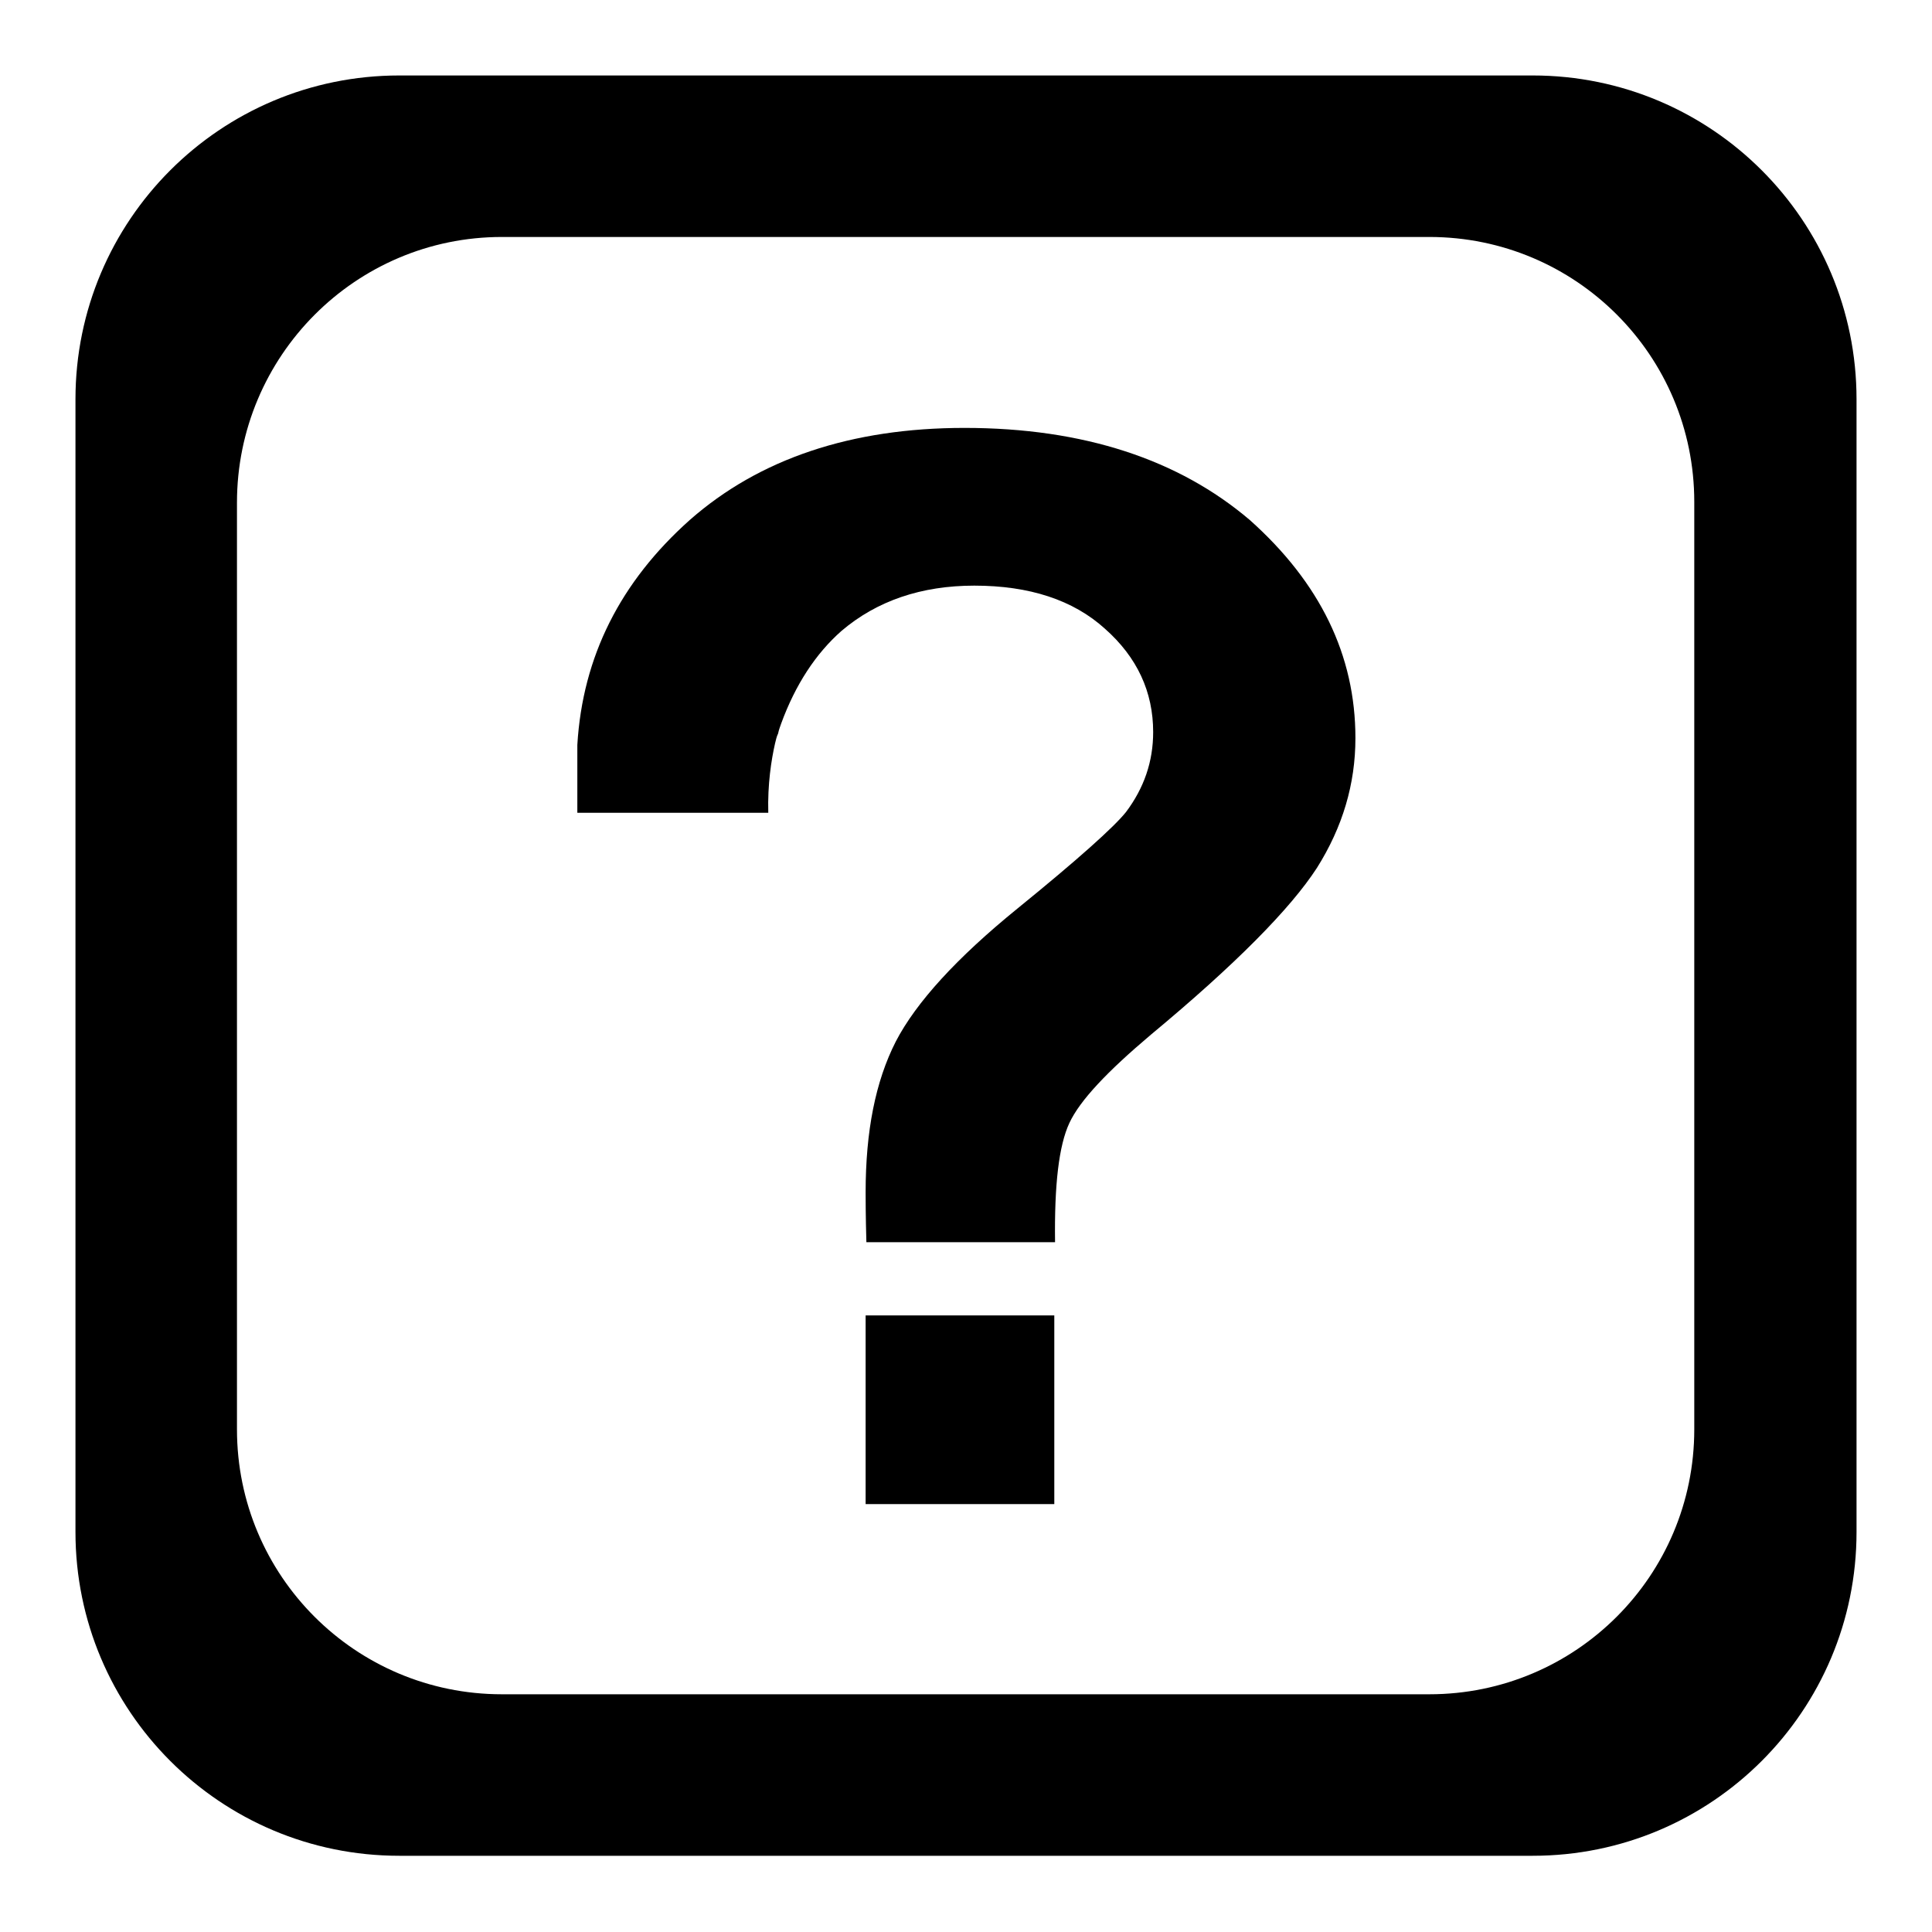
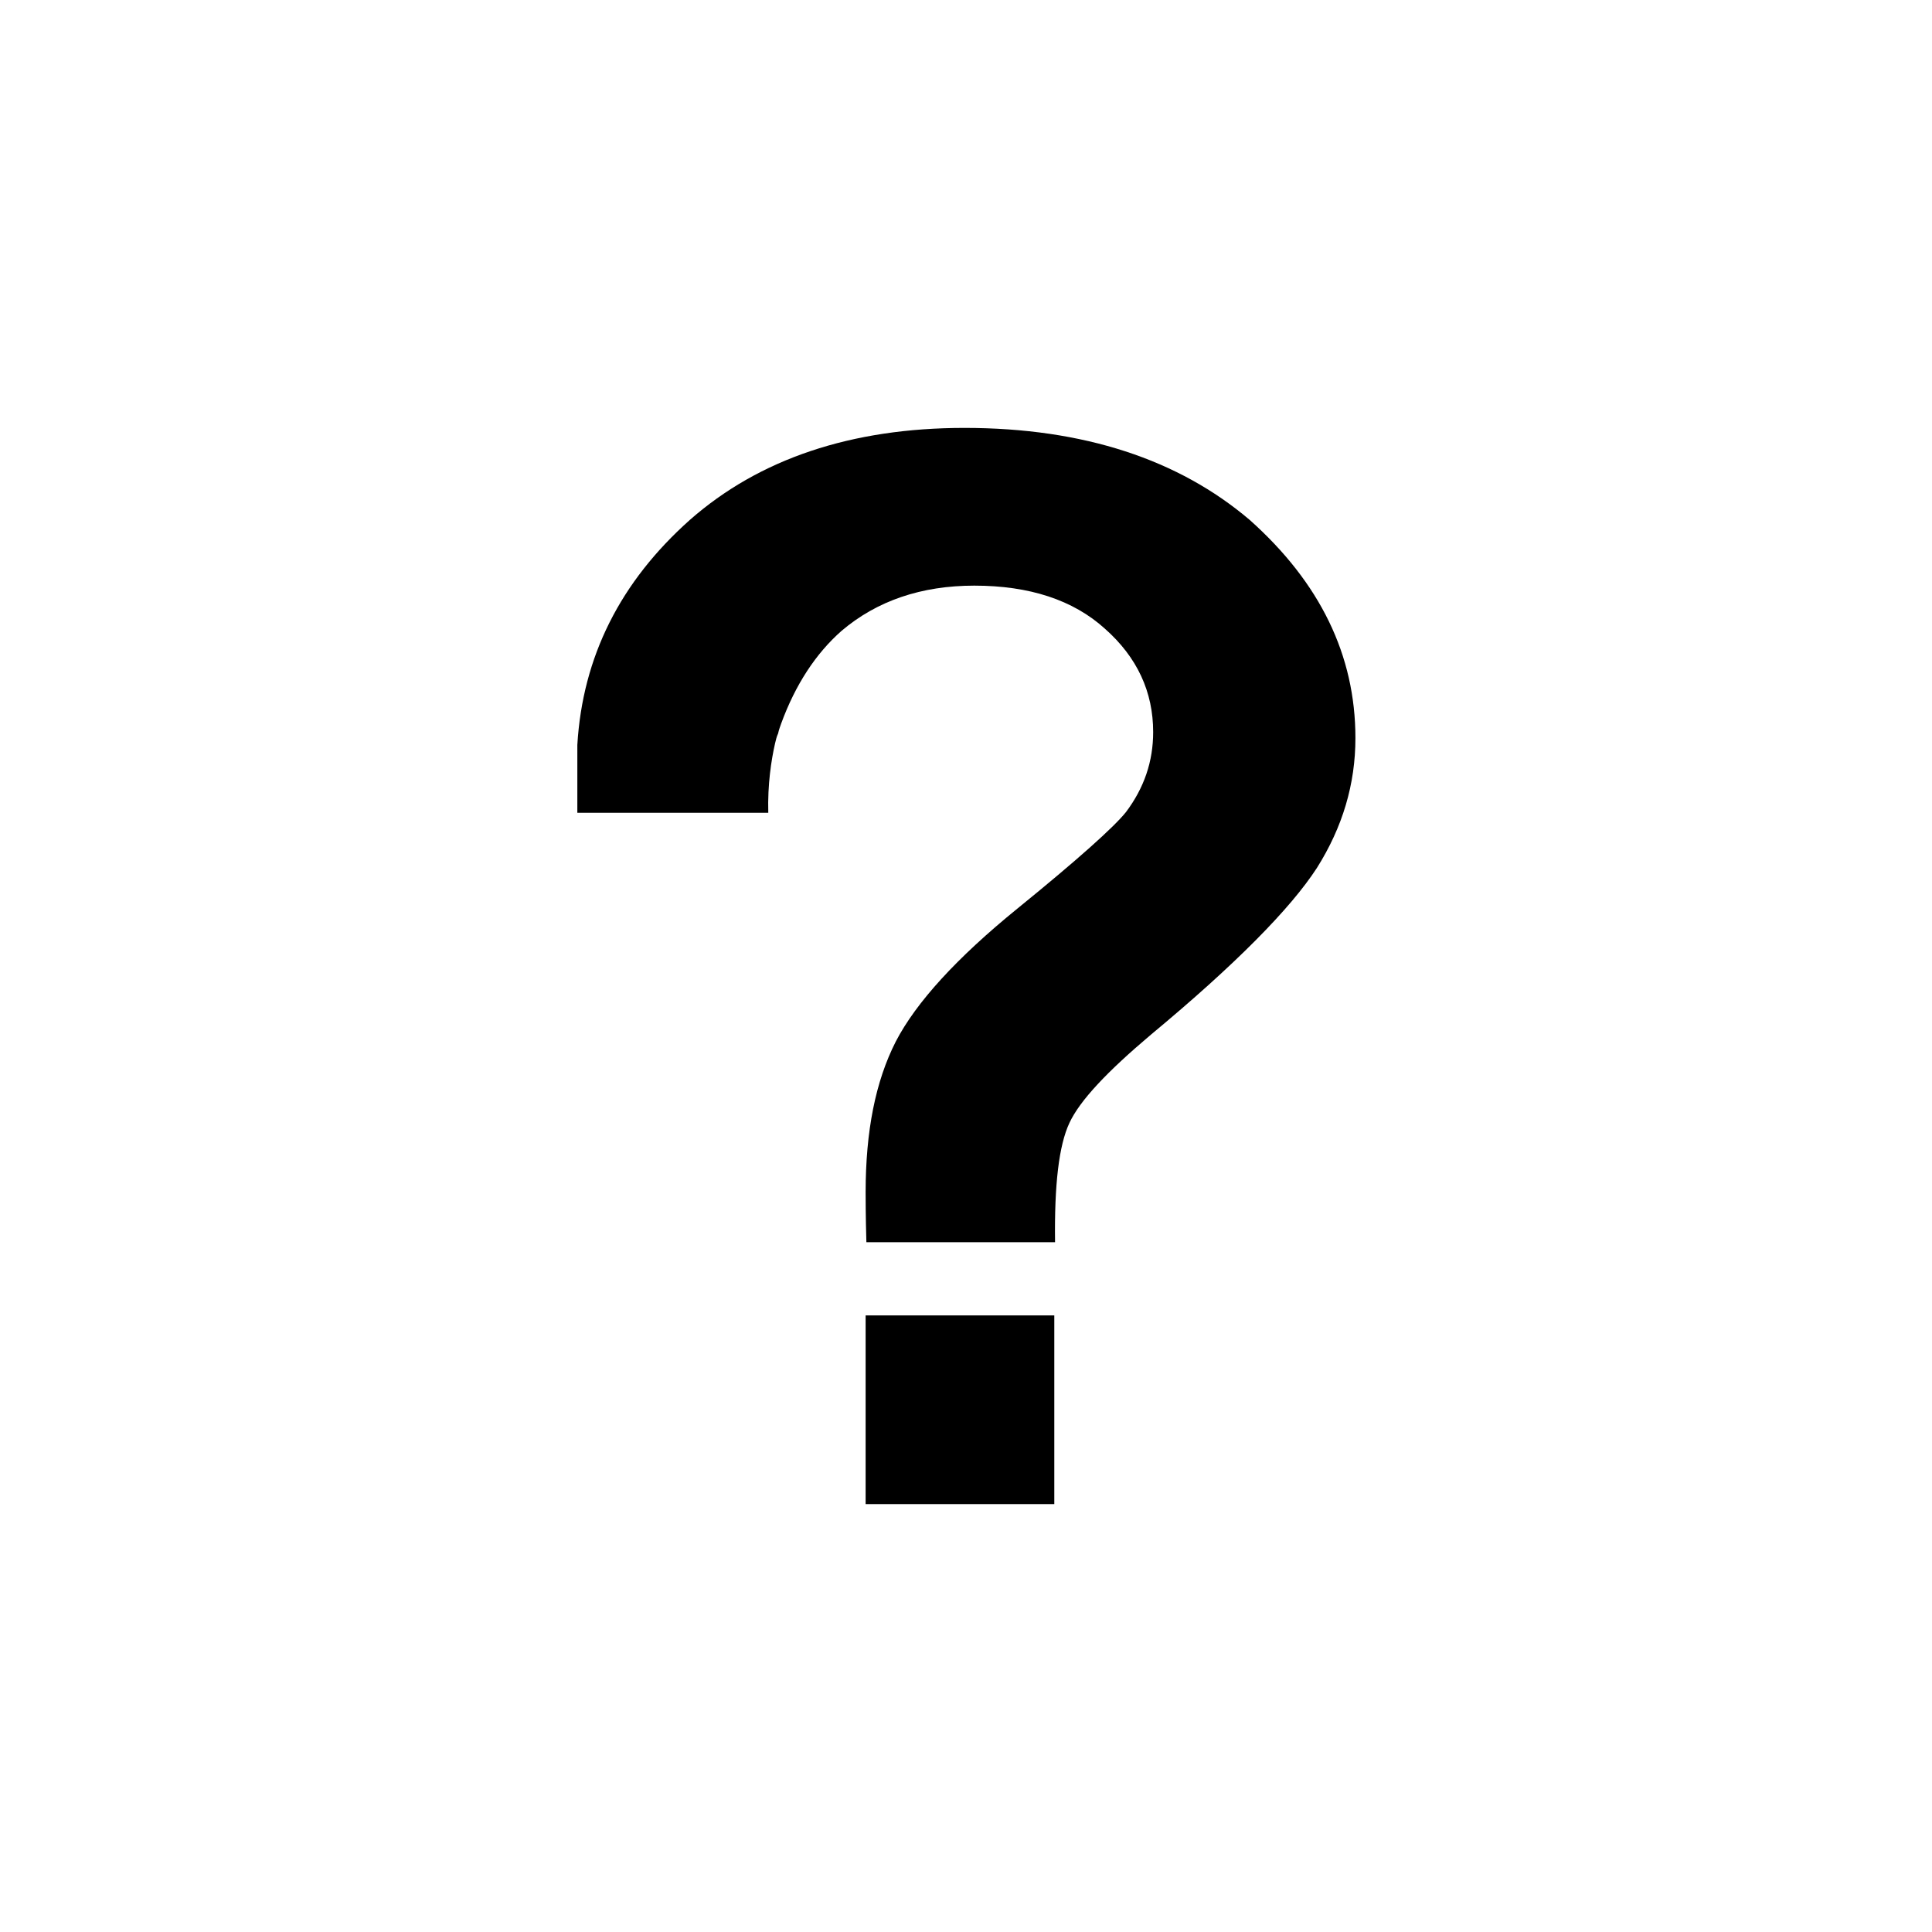
<svg xmlns="http://www.w3.org/2000/svg" version="1.1" x="0px" y="0px" viewBox="0 0 256 256" enable-background="new 0 0 256 256" xml:space="preserve">
  <g>
    <g>
      <path fill="#000000" d="M127.8,56.7c-15,0-27.2,4.1-36.4,12.2c-9.2,8.2-14.2,18.1-14.9,29.8v9h25.3c-0.1-3.8,0.4-7,0.9-9.2c0.1-0.4,0.2-0.9,0.4-1.3c0.1-0.5,0.3-1,0.4-1.3c1.9-5.2,4.6-9.3,8-12.3c4.7-4,10.6-6,17.6-6c7.3,0,13.1,1.9,17.3,5.7c4.3,3.8,6.4,8.4,6.4,13.7c0,3.9-1.2,7.4-3.6,10.6c-1.6,2-6.4,6.3-14.4,12.8c-8,6.5-13.4,12.4-16.1,17.6c-2.7,5.3-4,11.9-4,20c0,0.8,0,3,0.1,6.6h25c-0.1-7.6,0.5-12.8,1.9-15.8s5-6.8,10.8-11.7c11.2-9.3,18.5-16.7,22-22.1c3.4-5.4,5.1-11.1,5.1-17.2c0-11-4.7-20.6-14-28.9C156.2,60.9,143.6,56.7,127.8,56.7z" />
      <path fill="#000000" d="M114.7,174.3h25v25h-25V174.3z" />
-       <path fill="#000000" d="M203.1,10H52.9C29.2,10,10,29.2,10,52.9v150.1c0,23.7,19.2,42.9,42.9,42.9h150.2c23.7,0,42.9-19.2,42.9-42.9V52.9C246,29.2,226.8,10,203.1,10z M224.5,189.4c0,19.4-15.7,35.1-35.1,35.1H66.5c-19.4,0-35.1-15.7-35.1-35.1V66.6c0-19.4,15.7-35.2,35.1-35.2h122.9c19.4,0,35.1,15.7,35.1,35.1V189.4L224.5,189.4z" />
    </g>
  </g>
</svg>